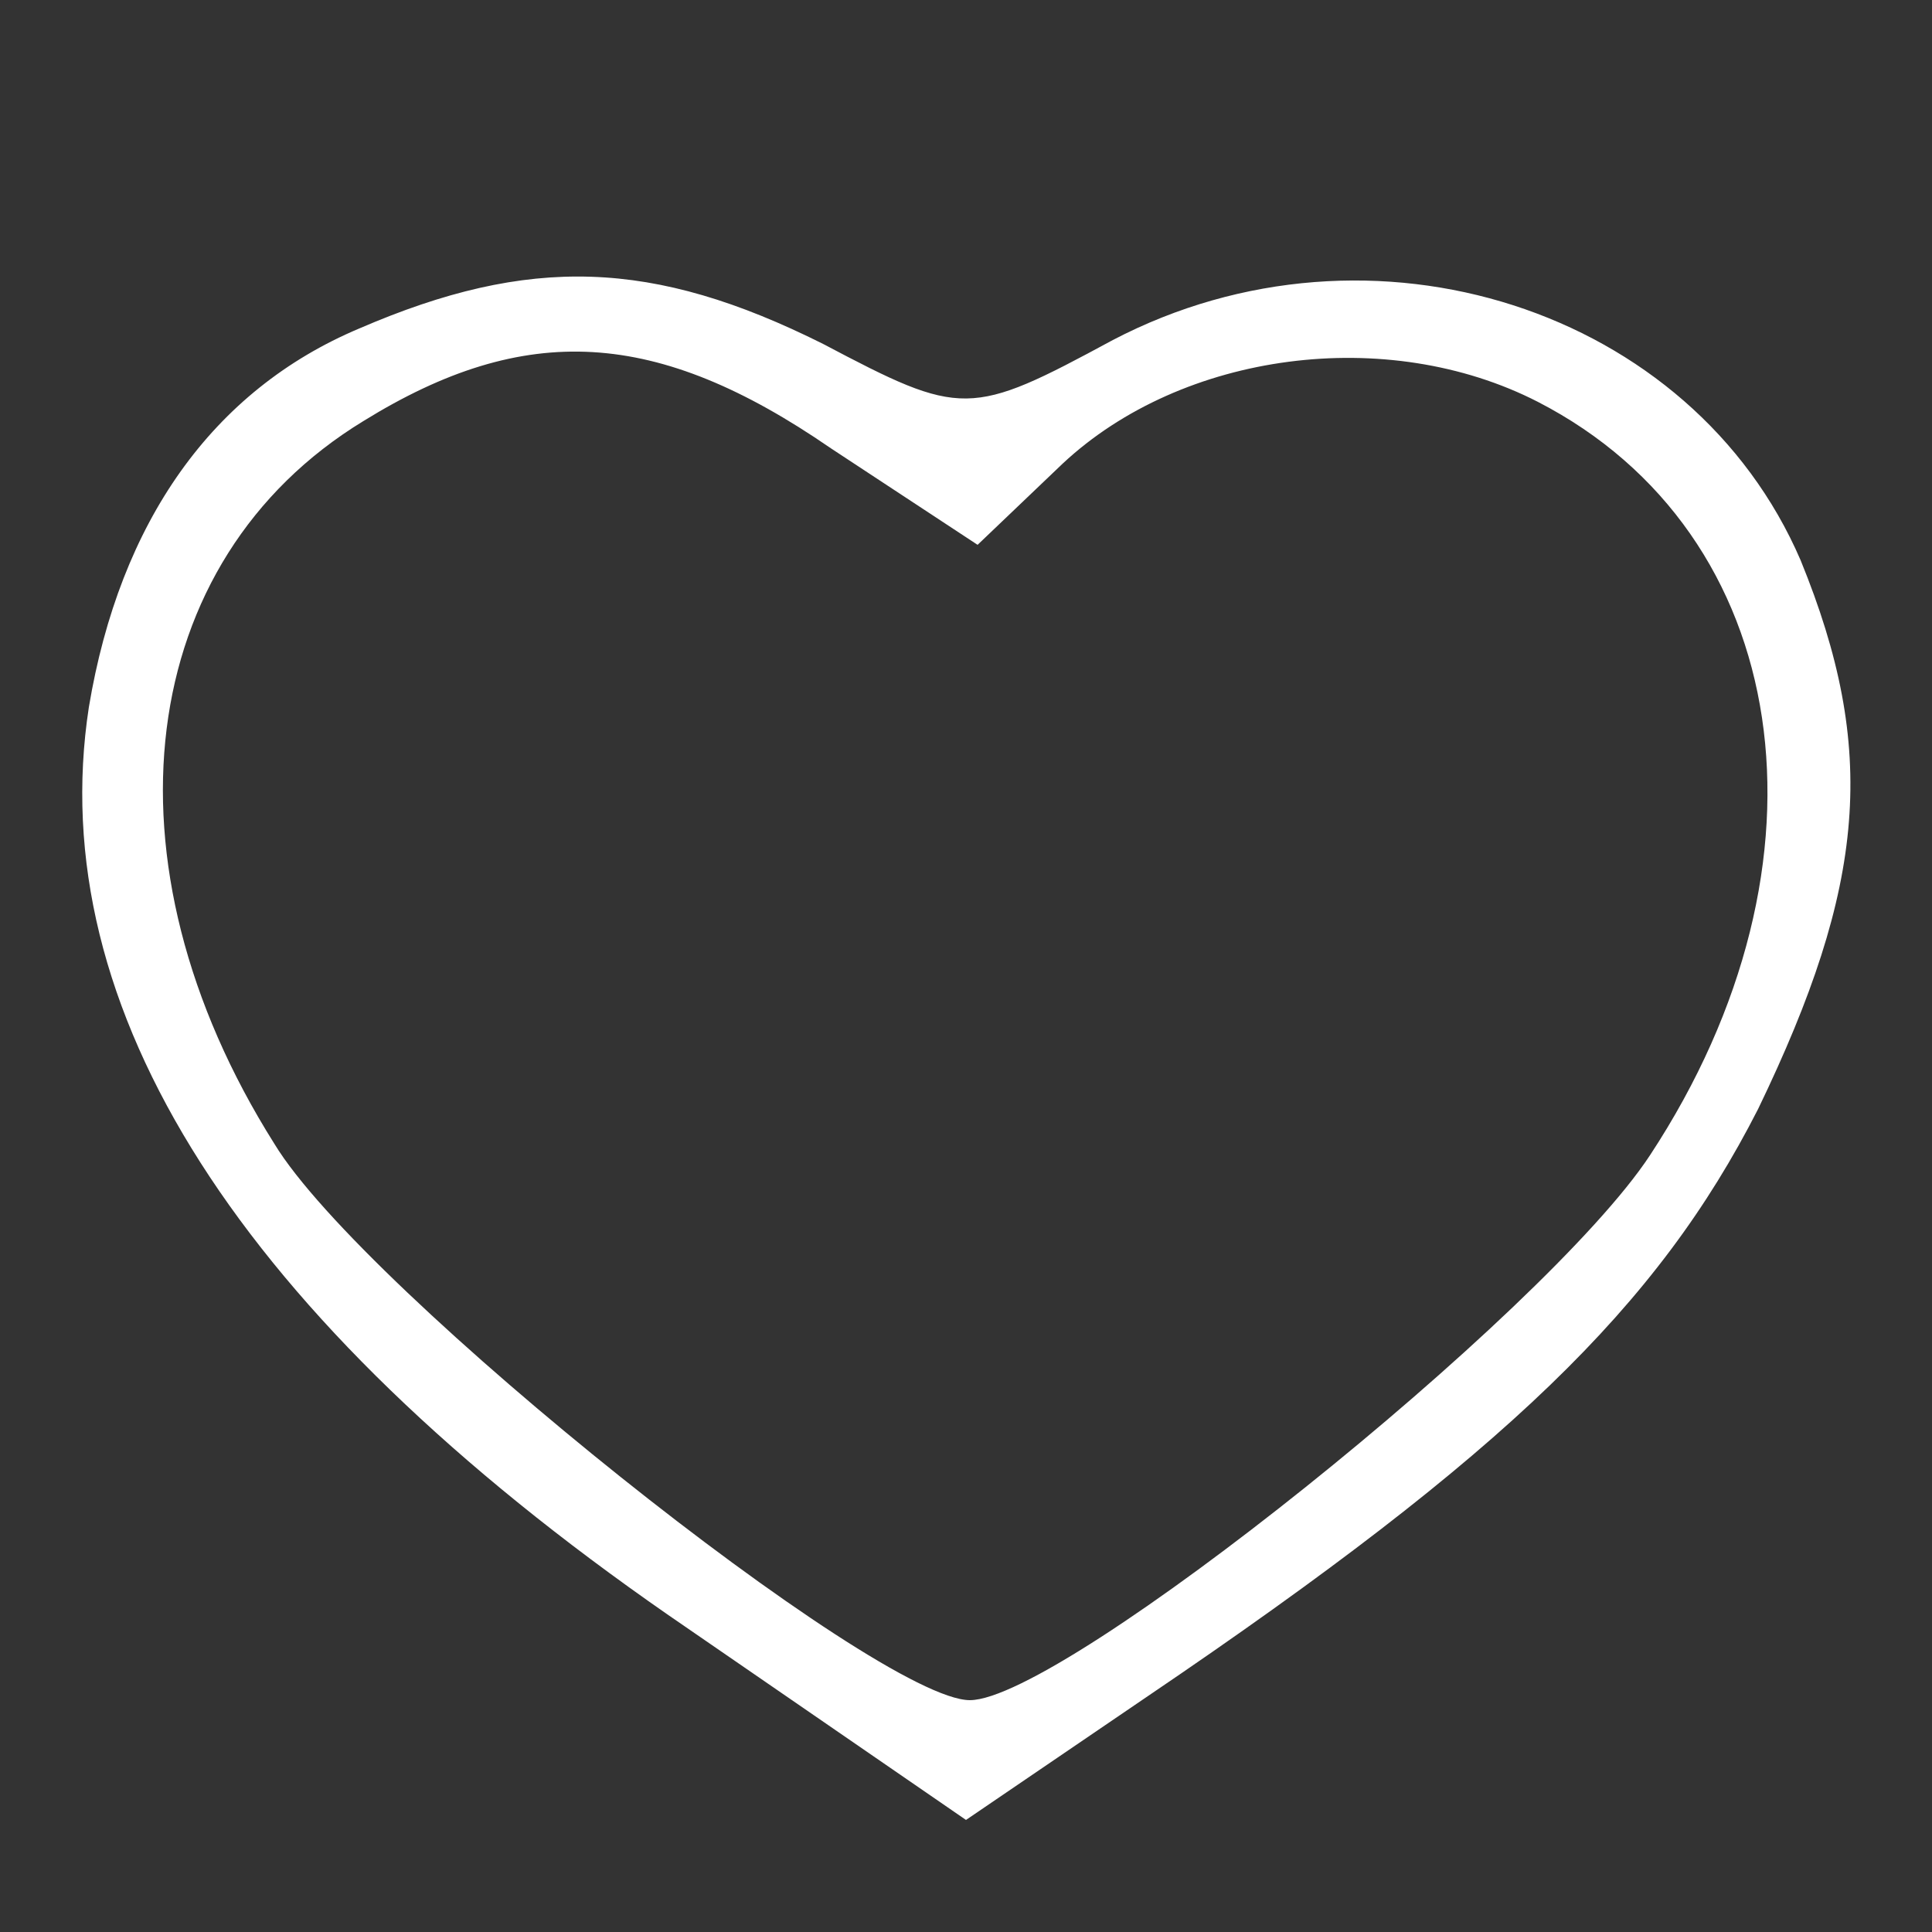
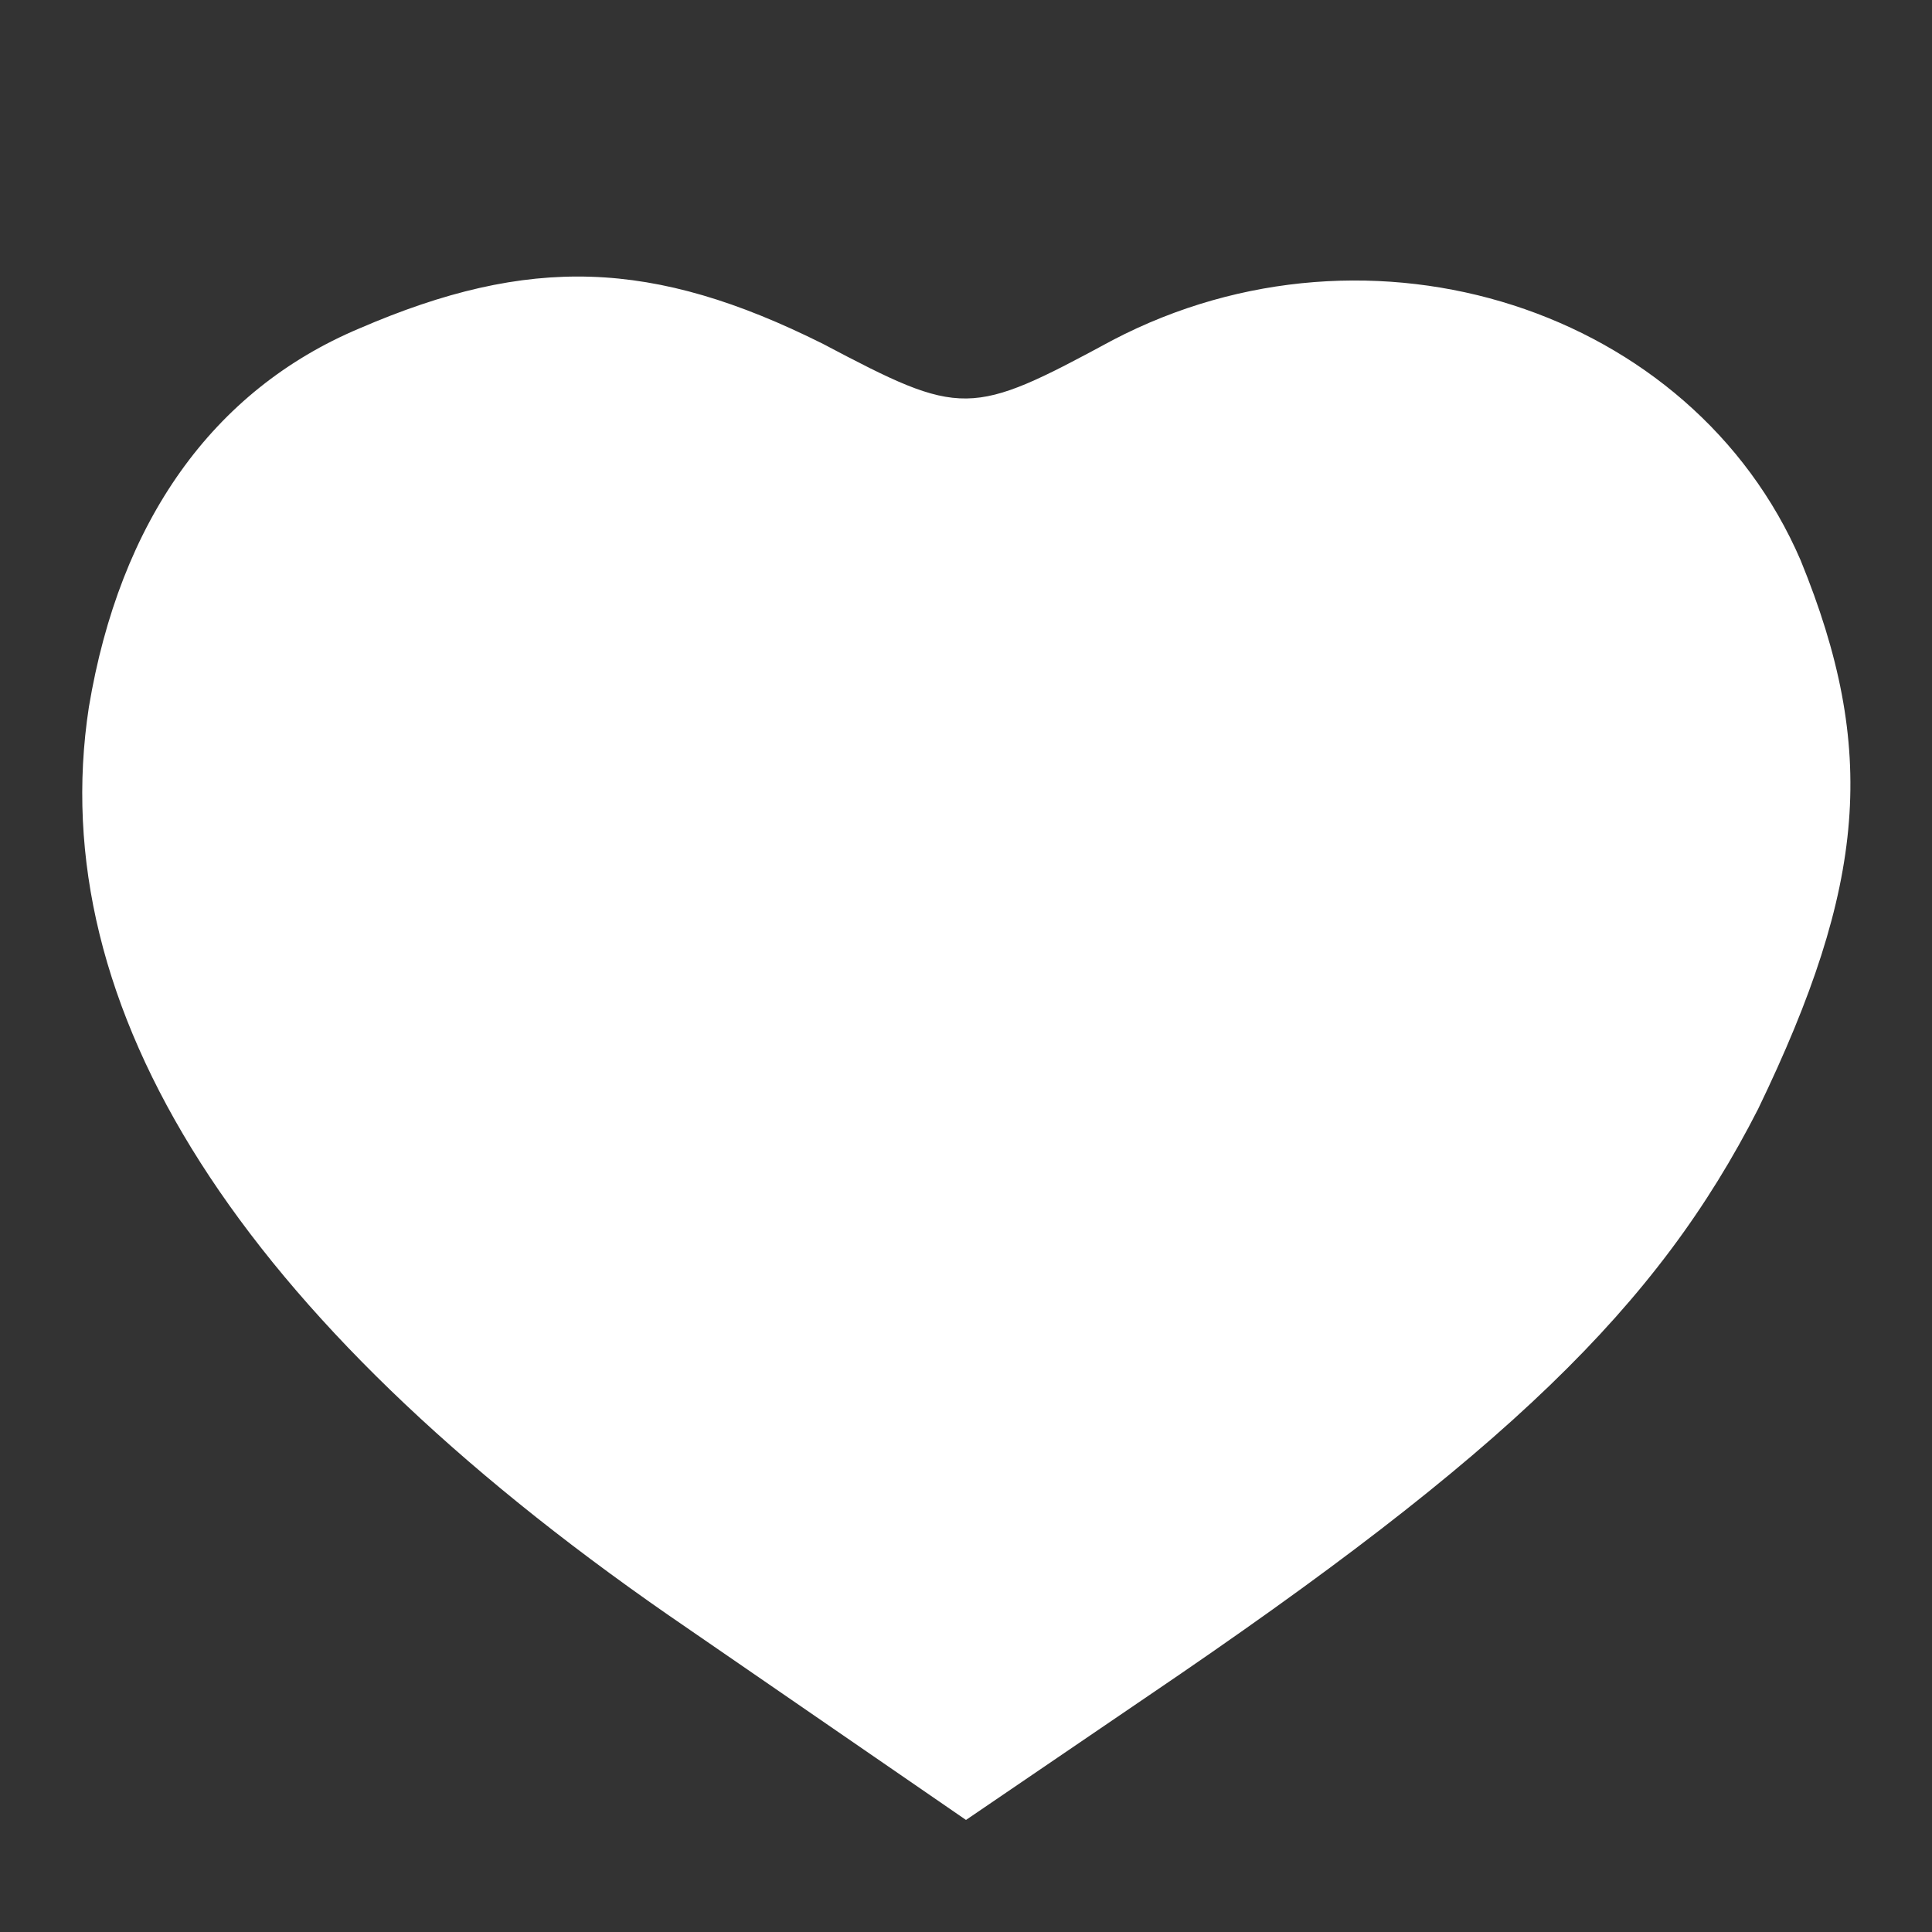
<svg xmlns="http://www.w3.org/2000/svg" version="1.0" width="50pt" height="50pt" viewBox="0 0 50 50" preserveAspectRatio="xMidYMid meet">
  <rect x="0" y="0" width="50" height="50" fill="#333333" stroke="none" />
  <g transform="translate(0,50) scale(0.1,-0.1)" fill="#ffffff" stroke="none">
-     <path d="M93 415 c-38 -16 -62 -50 -70 -98 -12 -78 39 -158 150 -235 l77 -53 47 32 c93 63 132 101 158 152 28 58 31 93 11 142 -28 65 -111 92 -178 57 -37 -20 -39 -20 -75 -1 -44 22 -76 23 -120 4z m122 -31 l38 -25 22 21 c31 29 84 36 123 16 66 -34 79 -119 29 -195 -27 -41 -152 -141 -176 -141 -24 0 -157 106 -180 144 -46 73 -36 151 23 187 42 26 76 24 121 -7z" />
+     <path d="M93 415 c-38 -16 -62 -50 -70 -98 -12 -78 39 -158 150 -235 l77 -53 47 32 c93 63 132 101 158 152 28 58 31 93 11 142 -28 65 -111 92 -178 57 -37 -20 -39 -20 -75 -1 -44 22 -76 23 -120 4z m122 -31 l38 -25 22 21 z" />
  </g>
</svg>